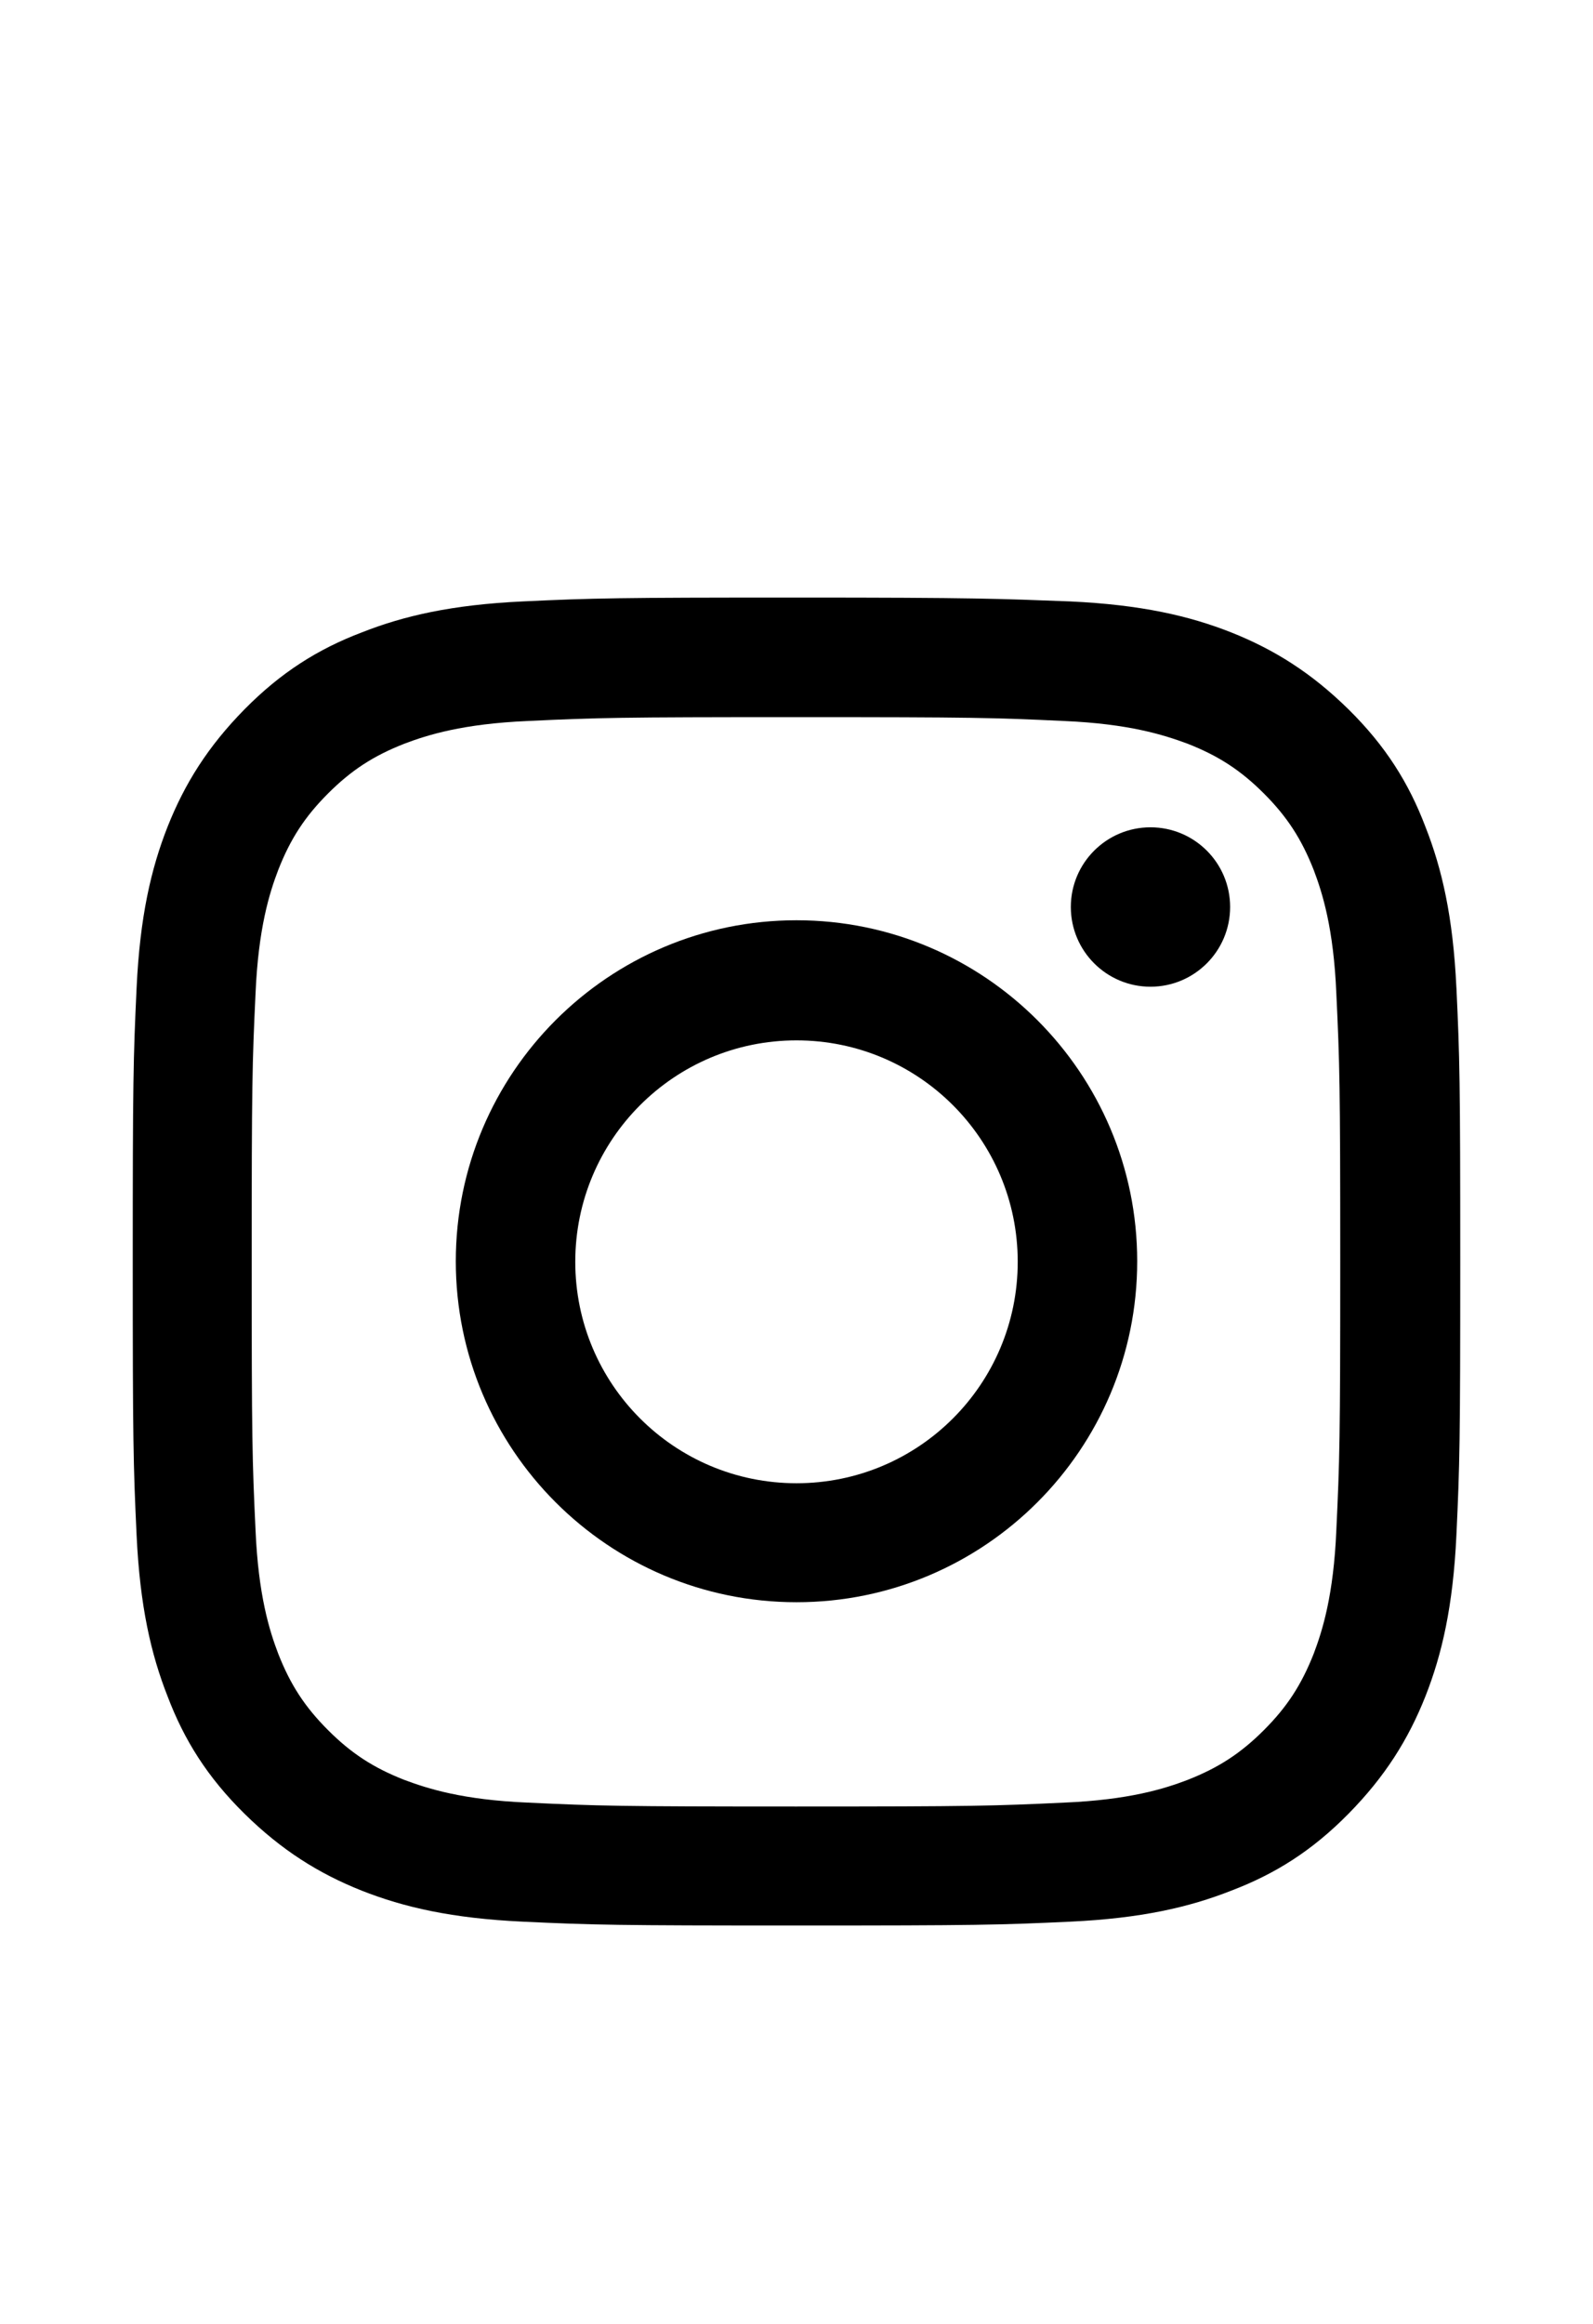
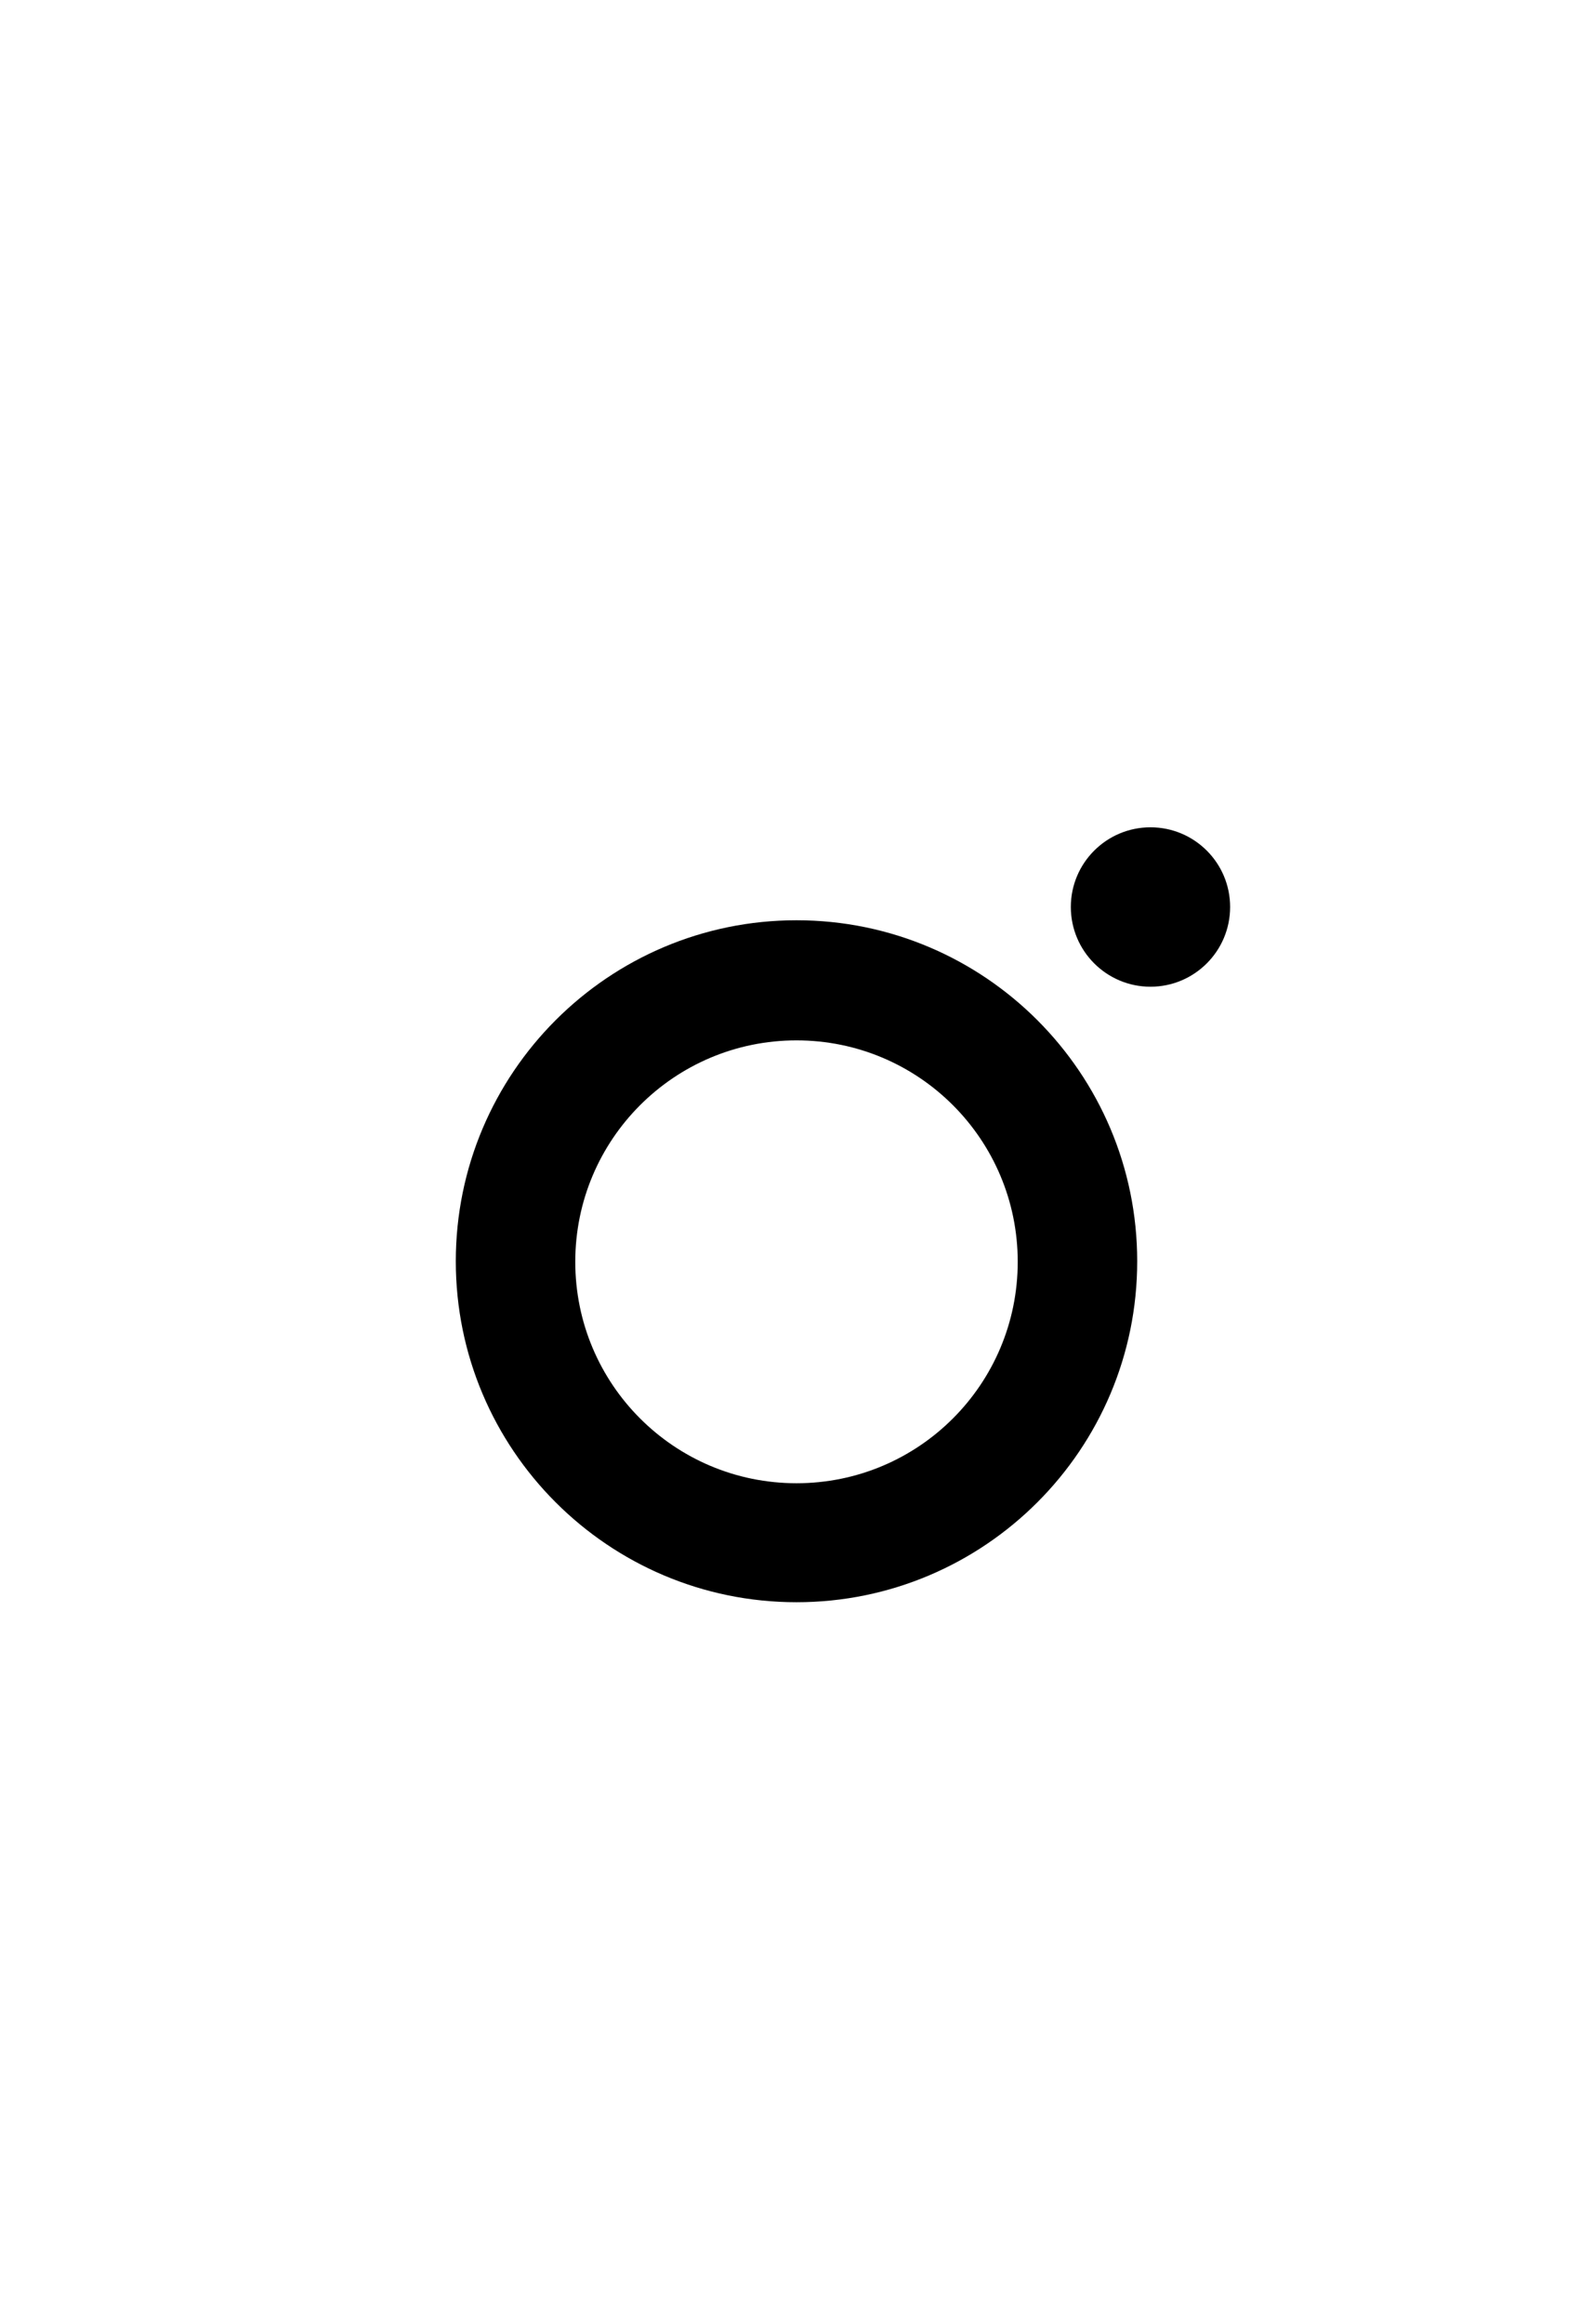
<svg xmlns="http://www.w3.org/2000/svg" width="24" height="35" viewBox="0 0 24 35" fill="none">
-   <path d="M21.942 14.877C21.892 13.81 21.725 13.085 21.475 12.451C21.225 11.793 20.875 11.234 20.317 10.684C19.758 10.134 19.2 9.784 18.55 9.525C17.917 9.275 17.192 9.108 16.125 9.058C15.05 9.017 14.708 9 12 9C9.292 9 8.942 9.008 7.875 9.058C6.808 9.108 6.083 9.275 5.45 9.525C4.792 9.775 4.233 10.126 3.683 10.684C3.133 11.243 2.783 11.801 2.525 12.451C2.275 13.085 2.108 13.81 2.058 14.877C2.008 15.945 2 16.286 2 18.996C2 21.705 2.008 22.055 2.058 23.123C2.108 24.19 2.275 24.915 2.525 25.549C2.775 26.207 3.125 26.766 3.683 27.316C4.242 27.866 4.8 28.216 5.45 28.475C6.083 28.725 6.808 28.892 7.875 28.942C8.942 28.992 9.283 29 12 29C14.717 29 15.058 28.992 16.125 28.942C17.192 28.892 17.917 28.725 18.55 28.475C19.208 28.225 19.767 27.875 20.317 27.316C20.867 26.757 21.217 26.199 21.475 25.549C21.725 24.915 21.892 24.19 21.942 23.123C21.992 22.055 22 21.714 22 18.996C22 16.278 21.992 15.936 21.942 14.869V14.877ZM20.133 23.047C20.092 24.023 19.925 24.556 19.792 24.907C19.608 25.373 19.392 25.707 19.042 26.057C18.692 26.407 18.358 26.624 17.892 26.807C17.542 26.941 17.008 27.108 16.033 27.149C14.975 27.199 14.667 27.208 11.992 27.208C9.317 27.208 9.008 27.199 7.95 27.149C6.975 27.108 6.45 26.941 6.092 26.807C5.625 26.624 5.292 26.407 4.942 26.057C4.592 25.707 4.375 25.373 4.192 24.907C4.058 24.556 3.892 24.023 3.85 23.047C3.8 21.989 3.792 21.68 3.792 19.004C3.792 16.328 3.8 16.02 3.85 14.961C3.892 13.985 4.058 13.452 4.192 13.102C4.375 12.635 4.592 12.301 4.942 11.951C5.292 11.601 5.625 11.384 6.092 11.201C6.442 11.068 6.975 10.901 7.95 10.859C9.008 10.809 9.317 10.801 11.992 10.801C14.667 10.801 14.975 10.809 16.033 10.859C17.008 10.901 17.533 11.068 17.892 11.201C18.358 11.384 18.692 11.601 19.042 11.951C19.392 12.301 19.608 12.635 19.792 13.102C19.925 13.452 20.092 13.985 20.133 14.961C20.183 16.02 20.192 16.328 20.192 19.004C20.192 21.68 20.183 21.989 20.133 23.047Z" fill="black" />
  <path d="M12 13.86C9.167 13.86 6.867 16.161 6.867 18.996C6.867 21.83 9.167 24.131 12 24.131C14.833 24.131 17.133 21.83 17.133 18.996C17.133 16.161 14.833 13.86 12 13.86ZM12 22.339C10.158 22.339 8.667 20.847 8.667 19.004C8.667 17.162 10.158 15.669 12 15.669C13.842 15.669 15.333 17.162 15.333 19.004C15.333 20.847 13.842 22.339 12 22.339Z" fill="black" />
  <path d="M17.333 14.861C17.996 14.861 18.533 14.323 18.533 13.66C18.533 12.997 17.996 12.46 17.333 12.46C16.671 12.46 16.133 12.997 16.133 13.66C16.133 14.323 16.671 14.861 17.333 14.861Z" fill="black" />
</svg>